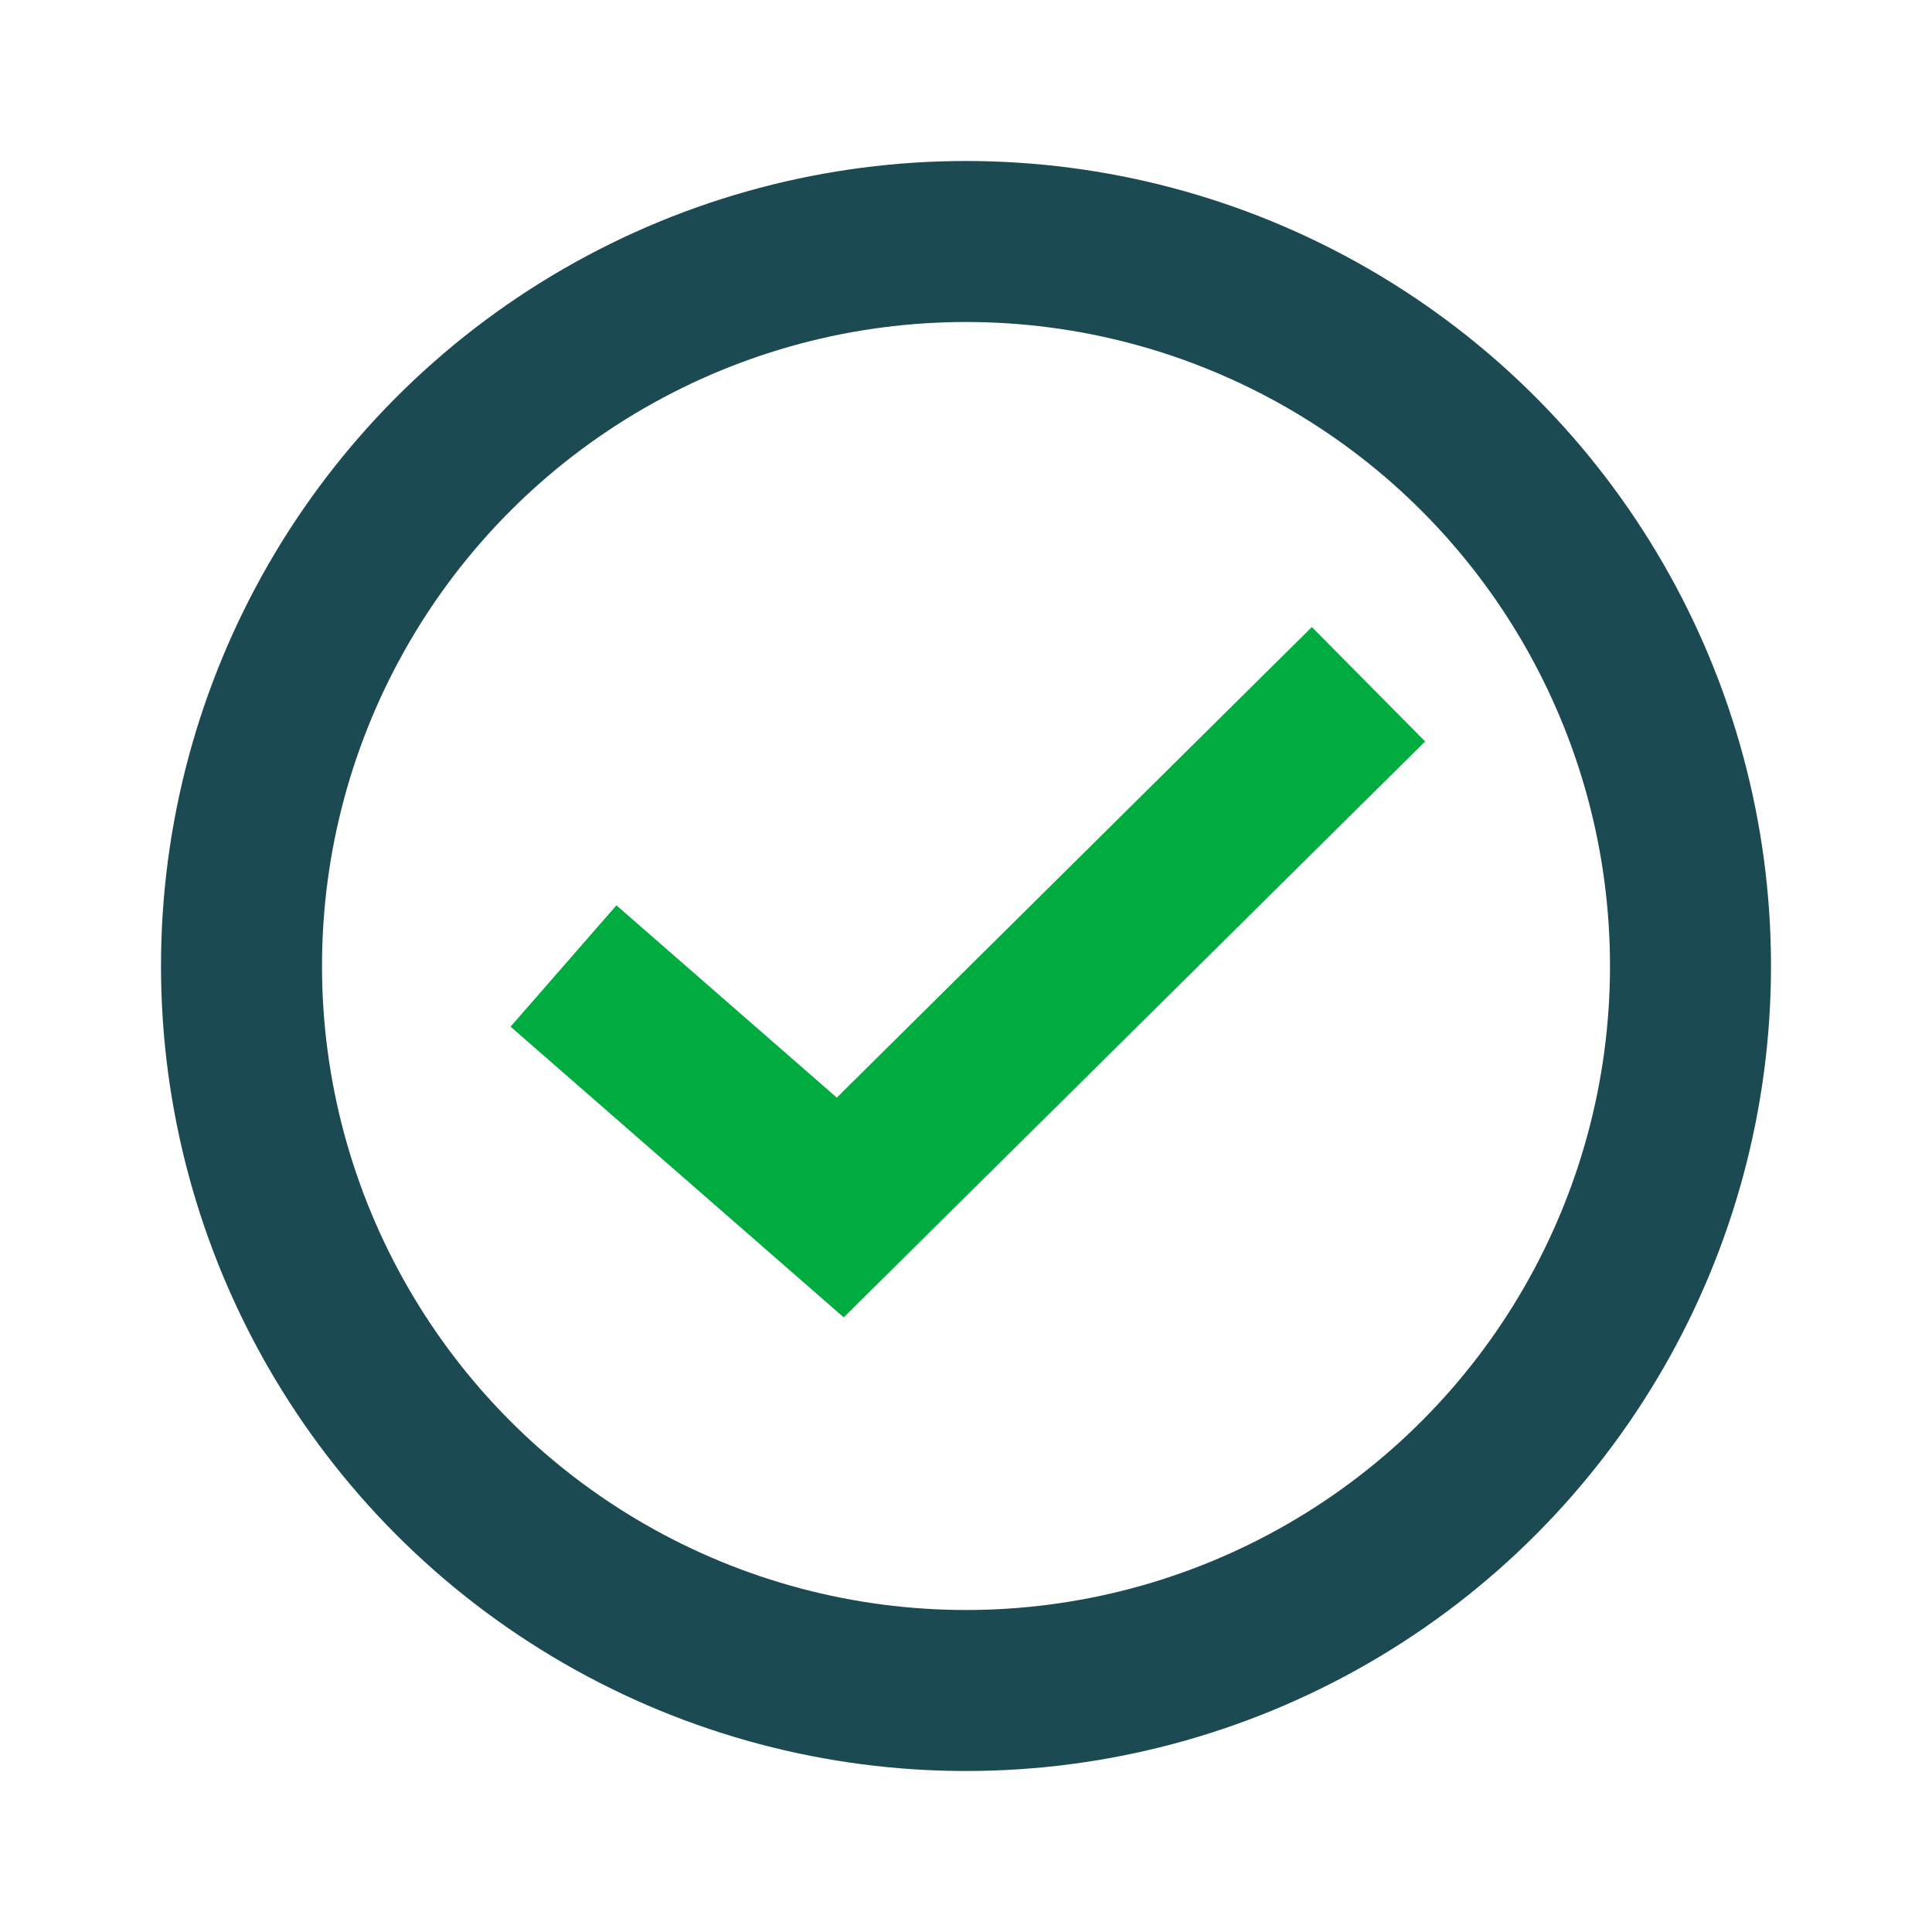
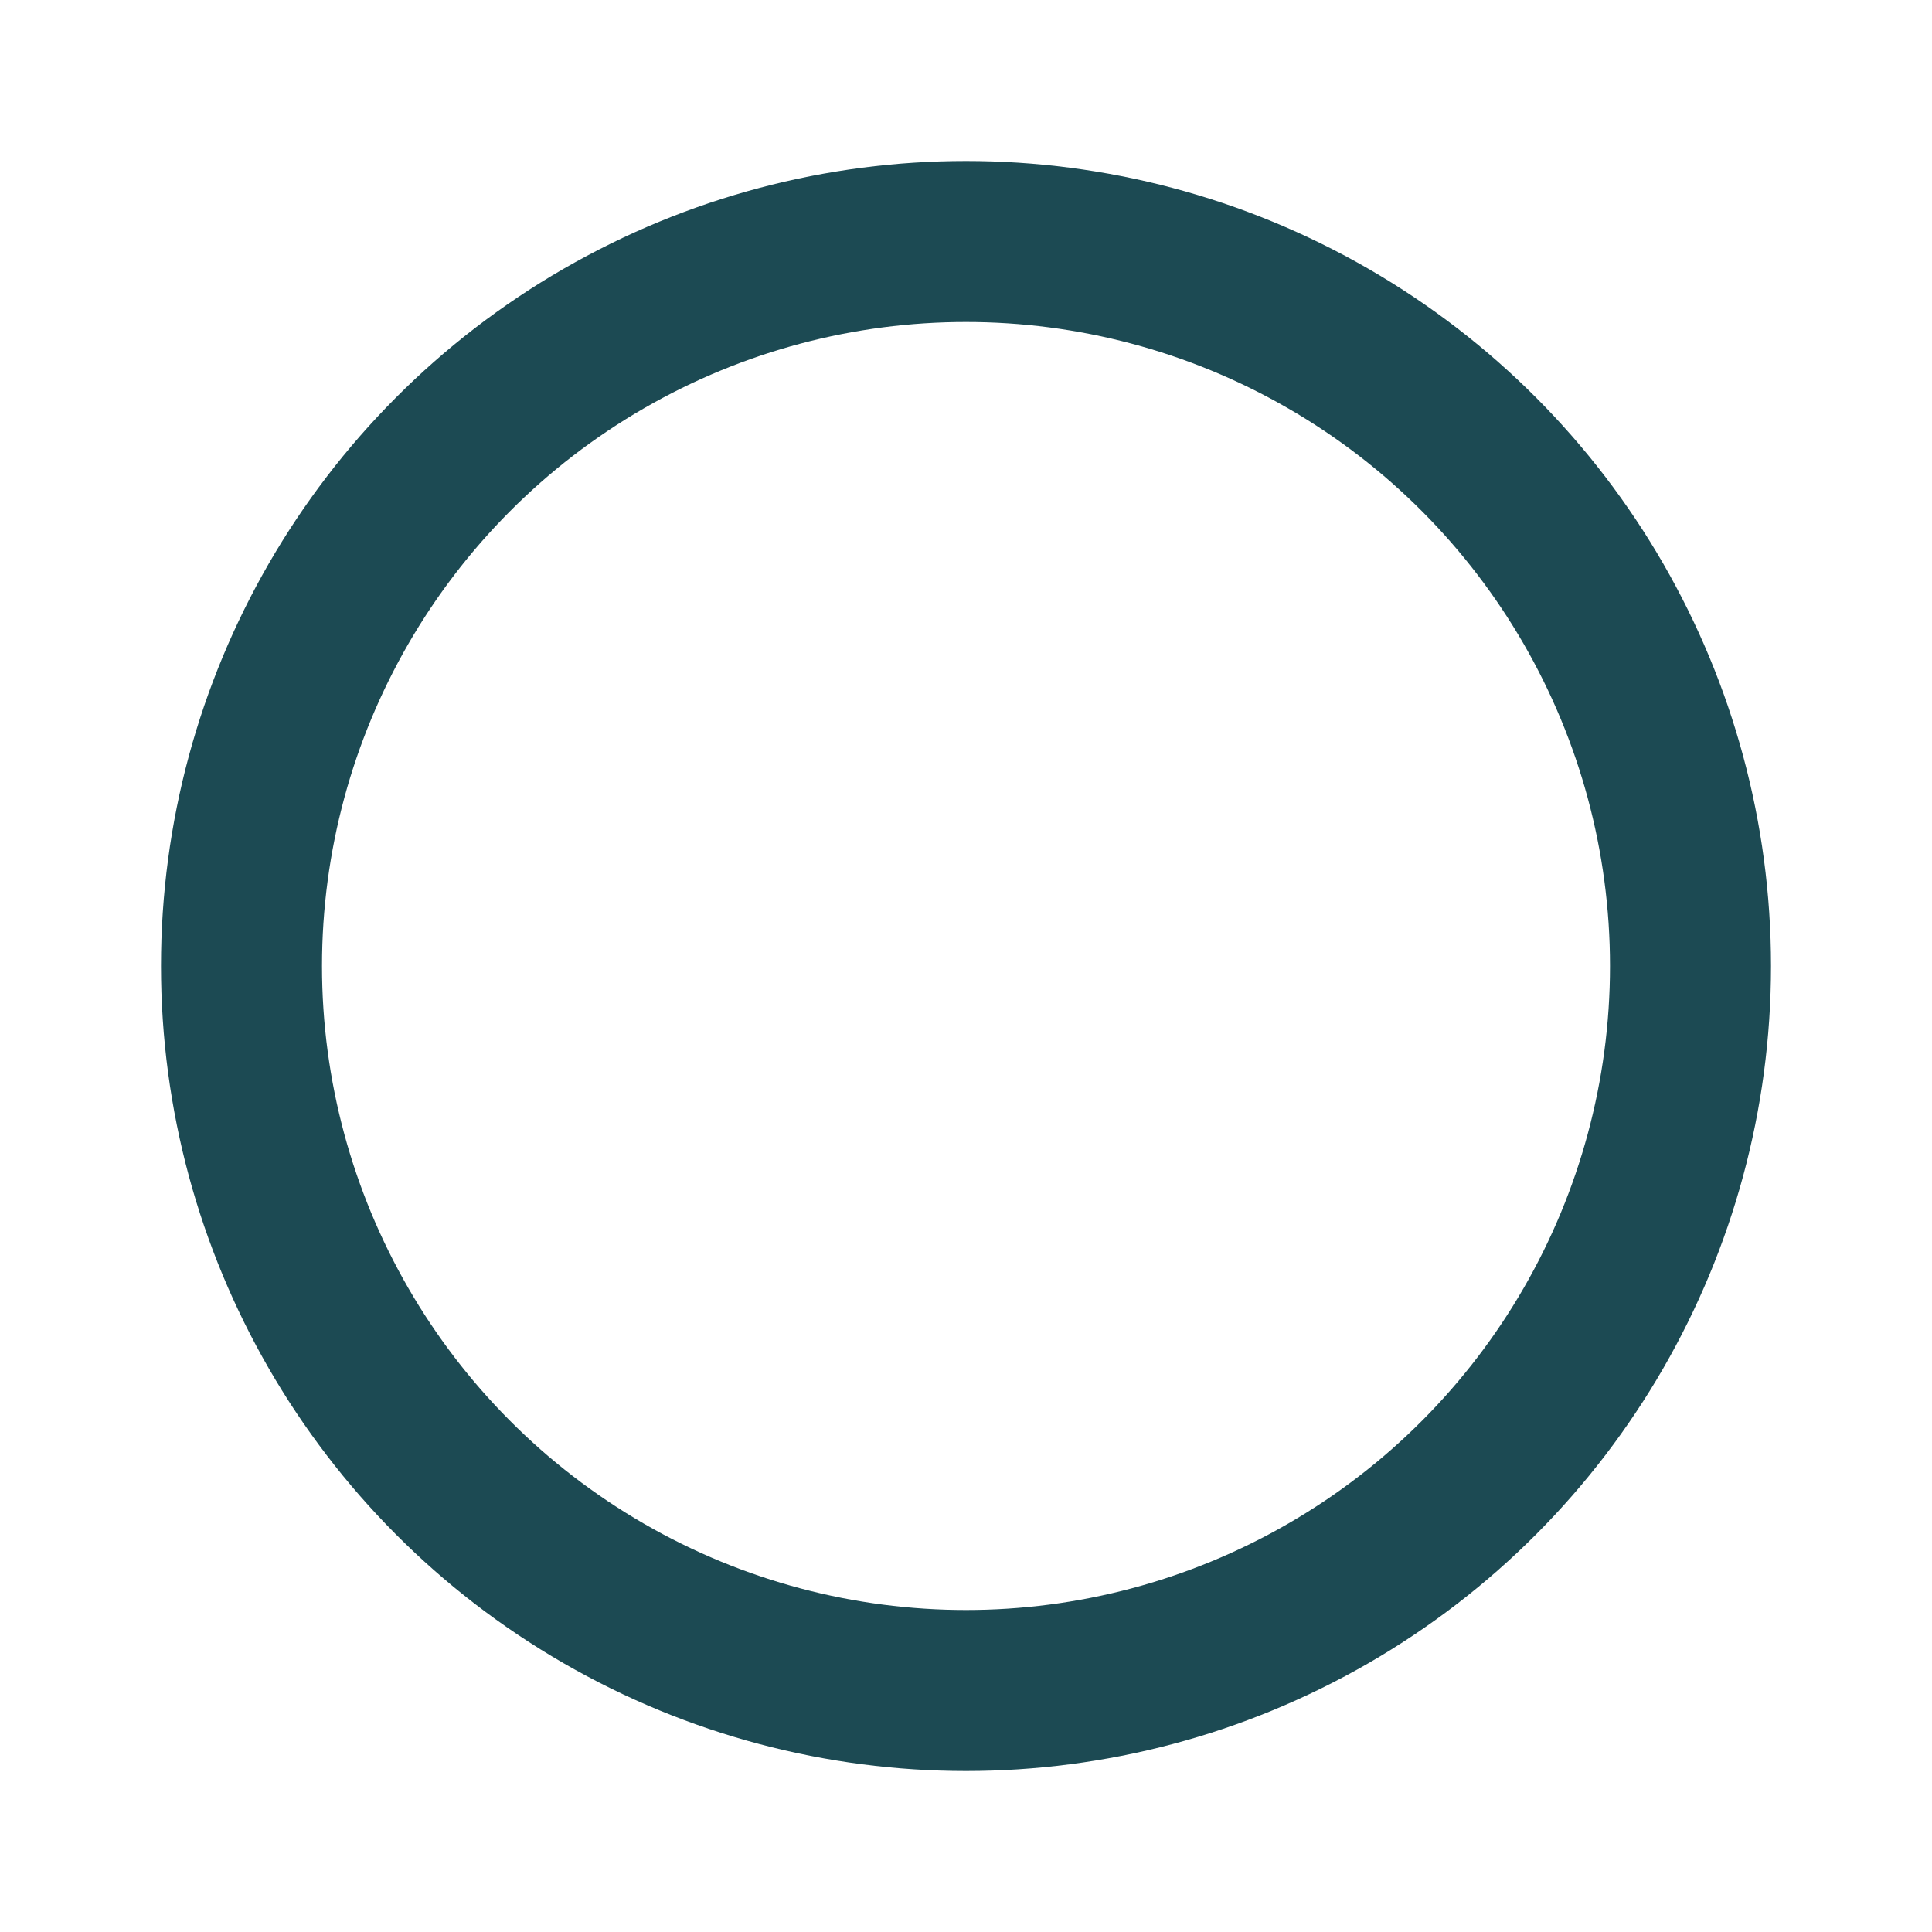
<svg xmlns="http://www.w3.org/2000/svg" width="24" height="24" viewBox="0 0 24 24" fill="none">
  <circle cx="12" cy="12" r="9" stroke="#1C4A53" stroke-width="2" />
-   <path d="M7 12L10.438 15L17 8.5" stroke="#00AB3F" stroke-width="2" />
</svg>